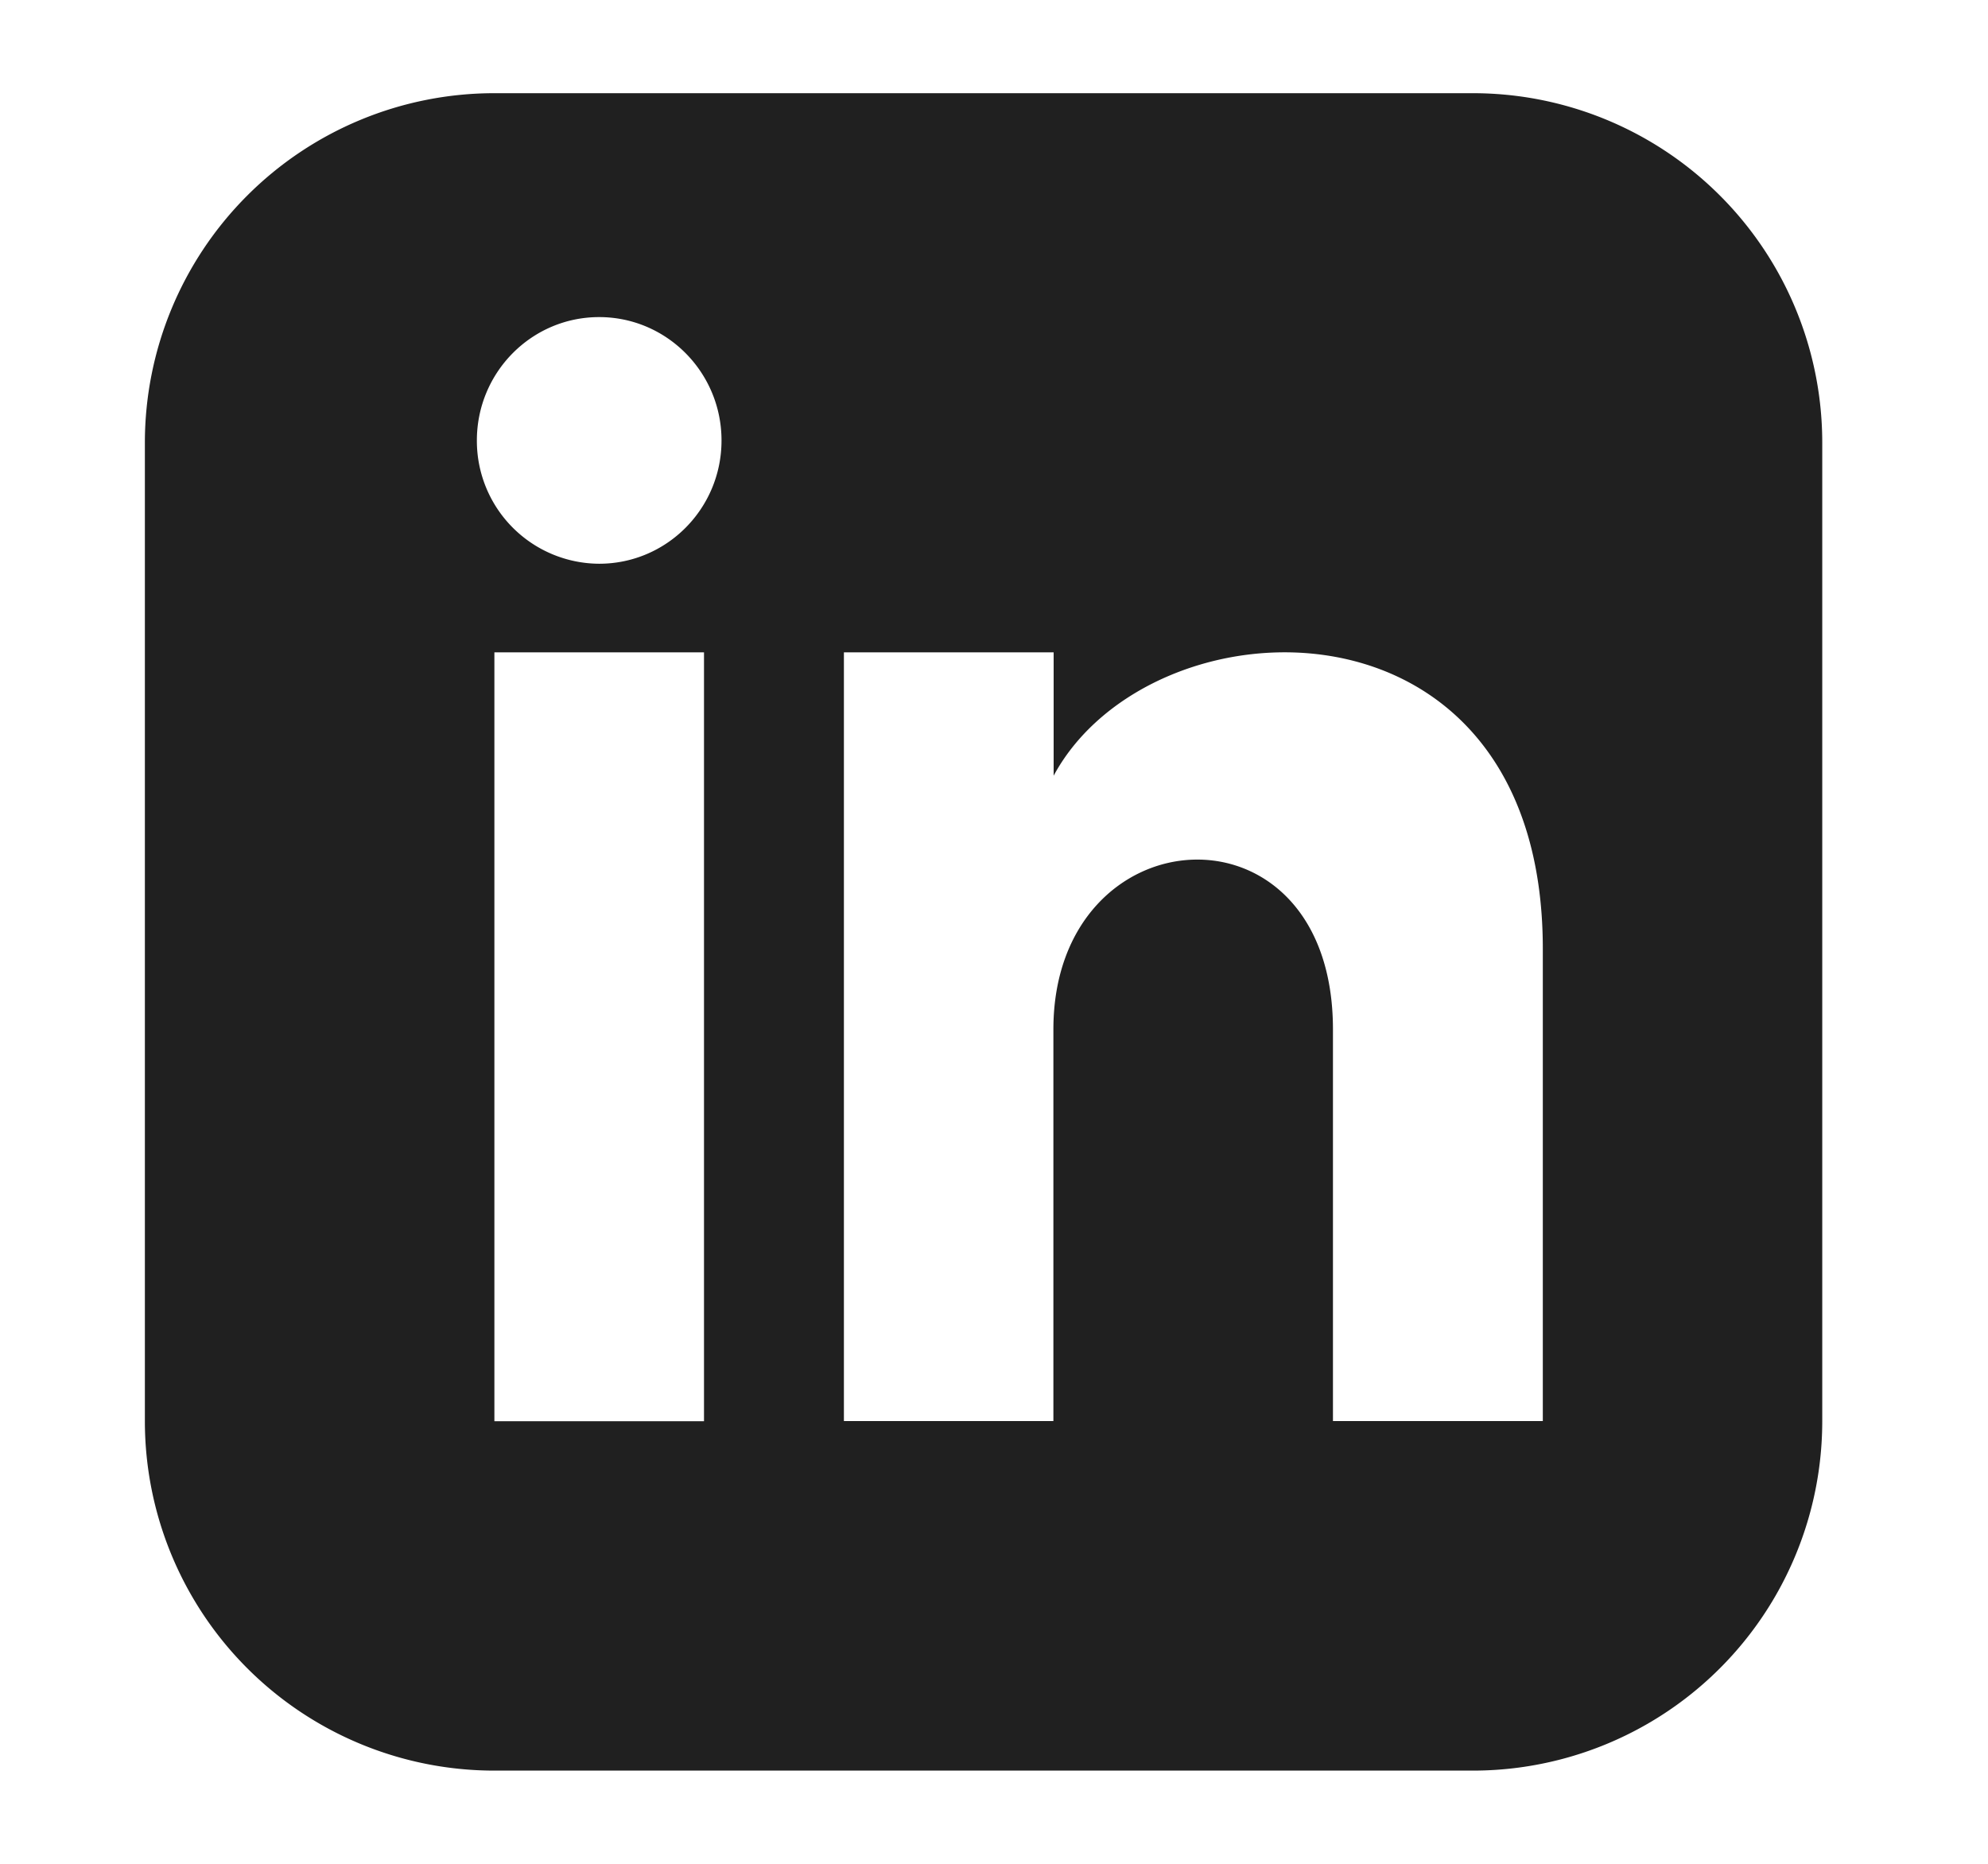
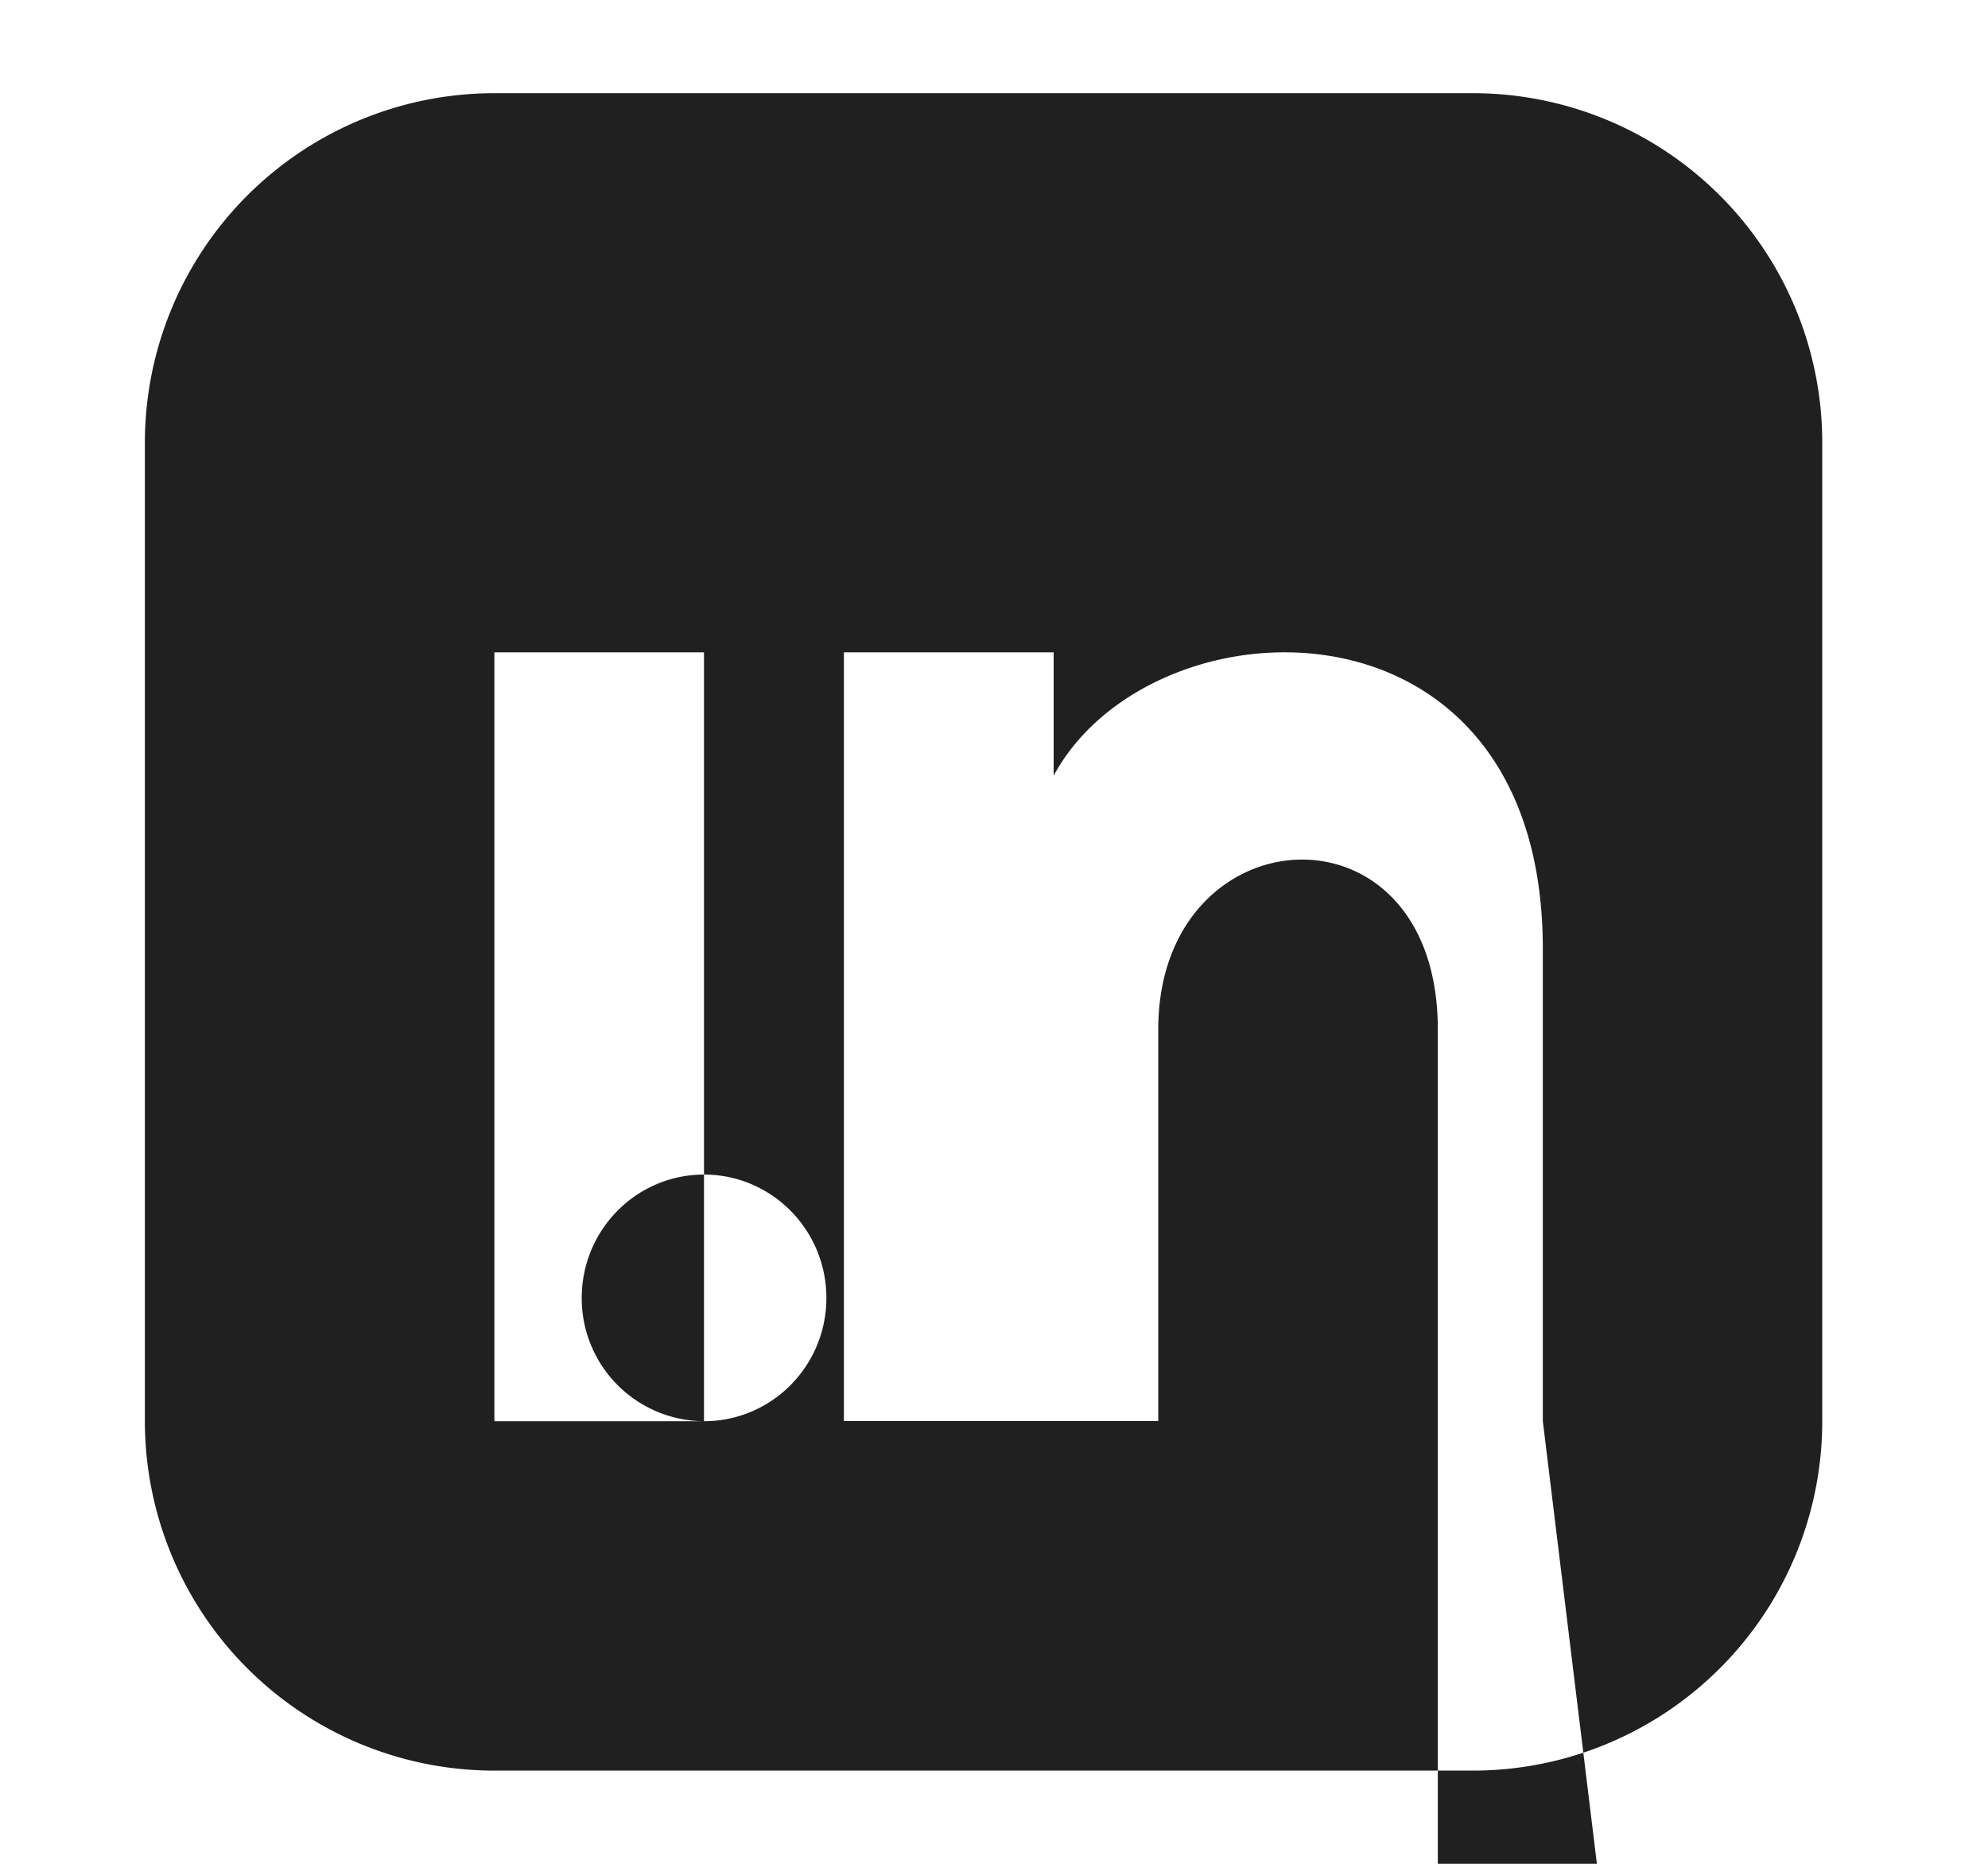
<svg xmlns="http://www.w3.org/2000/svg" width="16" height="15" fill="none">
-   <path fill="#202020" d="M11.854.75H3.979a2.813 2.813 0 0 0-2.813 2.813v7.874a2.813 2.813 0 0 0 2.813 2.813h7.875a2.812 2.812 0 0 0 2.812-2.813V3.564A2.812 2.812 0 0 0 11.853.75ZM5.666 11.438H3.979V5.25h1.687v6.188Zm-.844-6.901a.989.989 0 0 1-.984-.992c0-.548.44-.993.984-.993s.985.445.985.993c0 .547-.44.992-.985.992Zm7.594 6.9h-1.688V8.285c0-1.894-2.25-1.75-2.25 0v3.152H6.792V5.25H8.48v.993c.785-1.455 3.937-1.562 3.937 1.393v3.801Z" />
+   <path fill="#202020" d="M11.854.75H3.979a2.813 2.813 0 0 0-2.813 2.813v7.874a2.813 2.813 0 0 0 2.813 2.813h7.875a2.812 2.812 0 0 0 2.812-2.813V3.564A2.812 2.812 0 0 0 11.853.75ZM5.666 11.438H3.979V5.25h1.687v6.188Za.989.989 0 0 1-.984-.992c0-.548.44-.993.984-.993s.985.445.985.993c0 .547-.44.992-.985.992Zm7.594 6.9h-1.688V8.285c0-1.894-2.25-1.75-2.25 0v3.152H6.792V5.25H8.48v.993c.785-1.455 3.937-1.562 3.937 1.393v3.801Z" />
</svg>